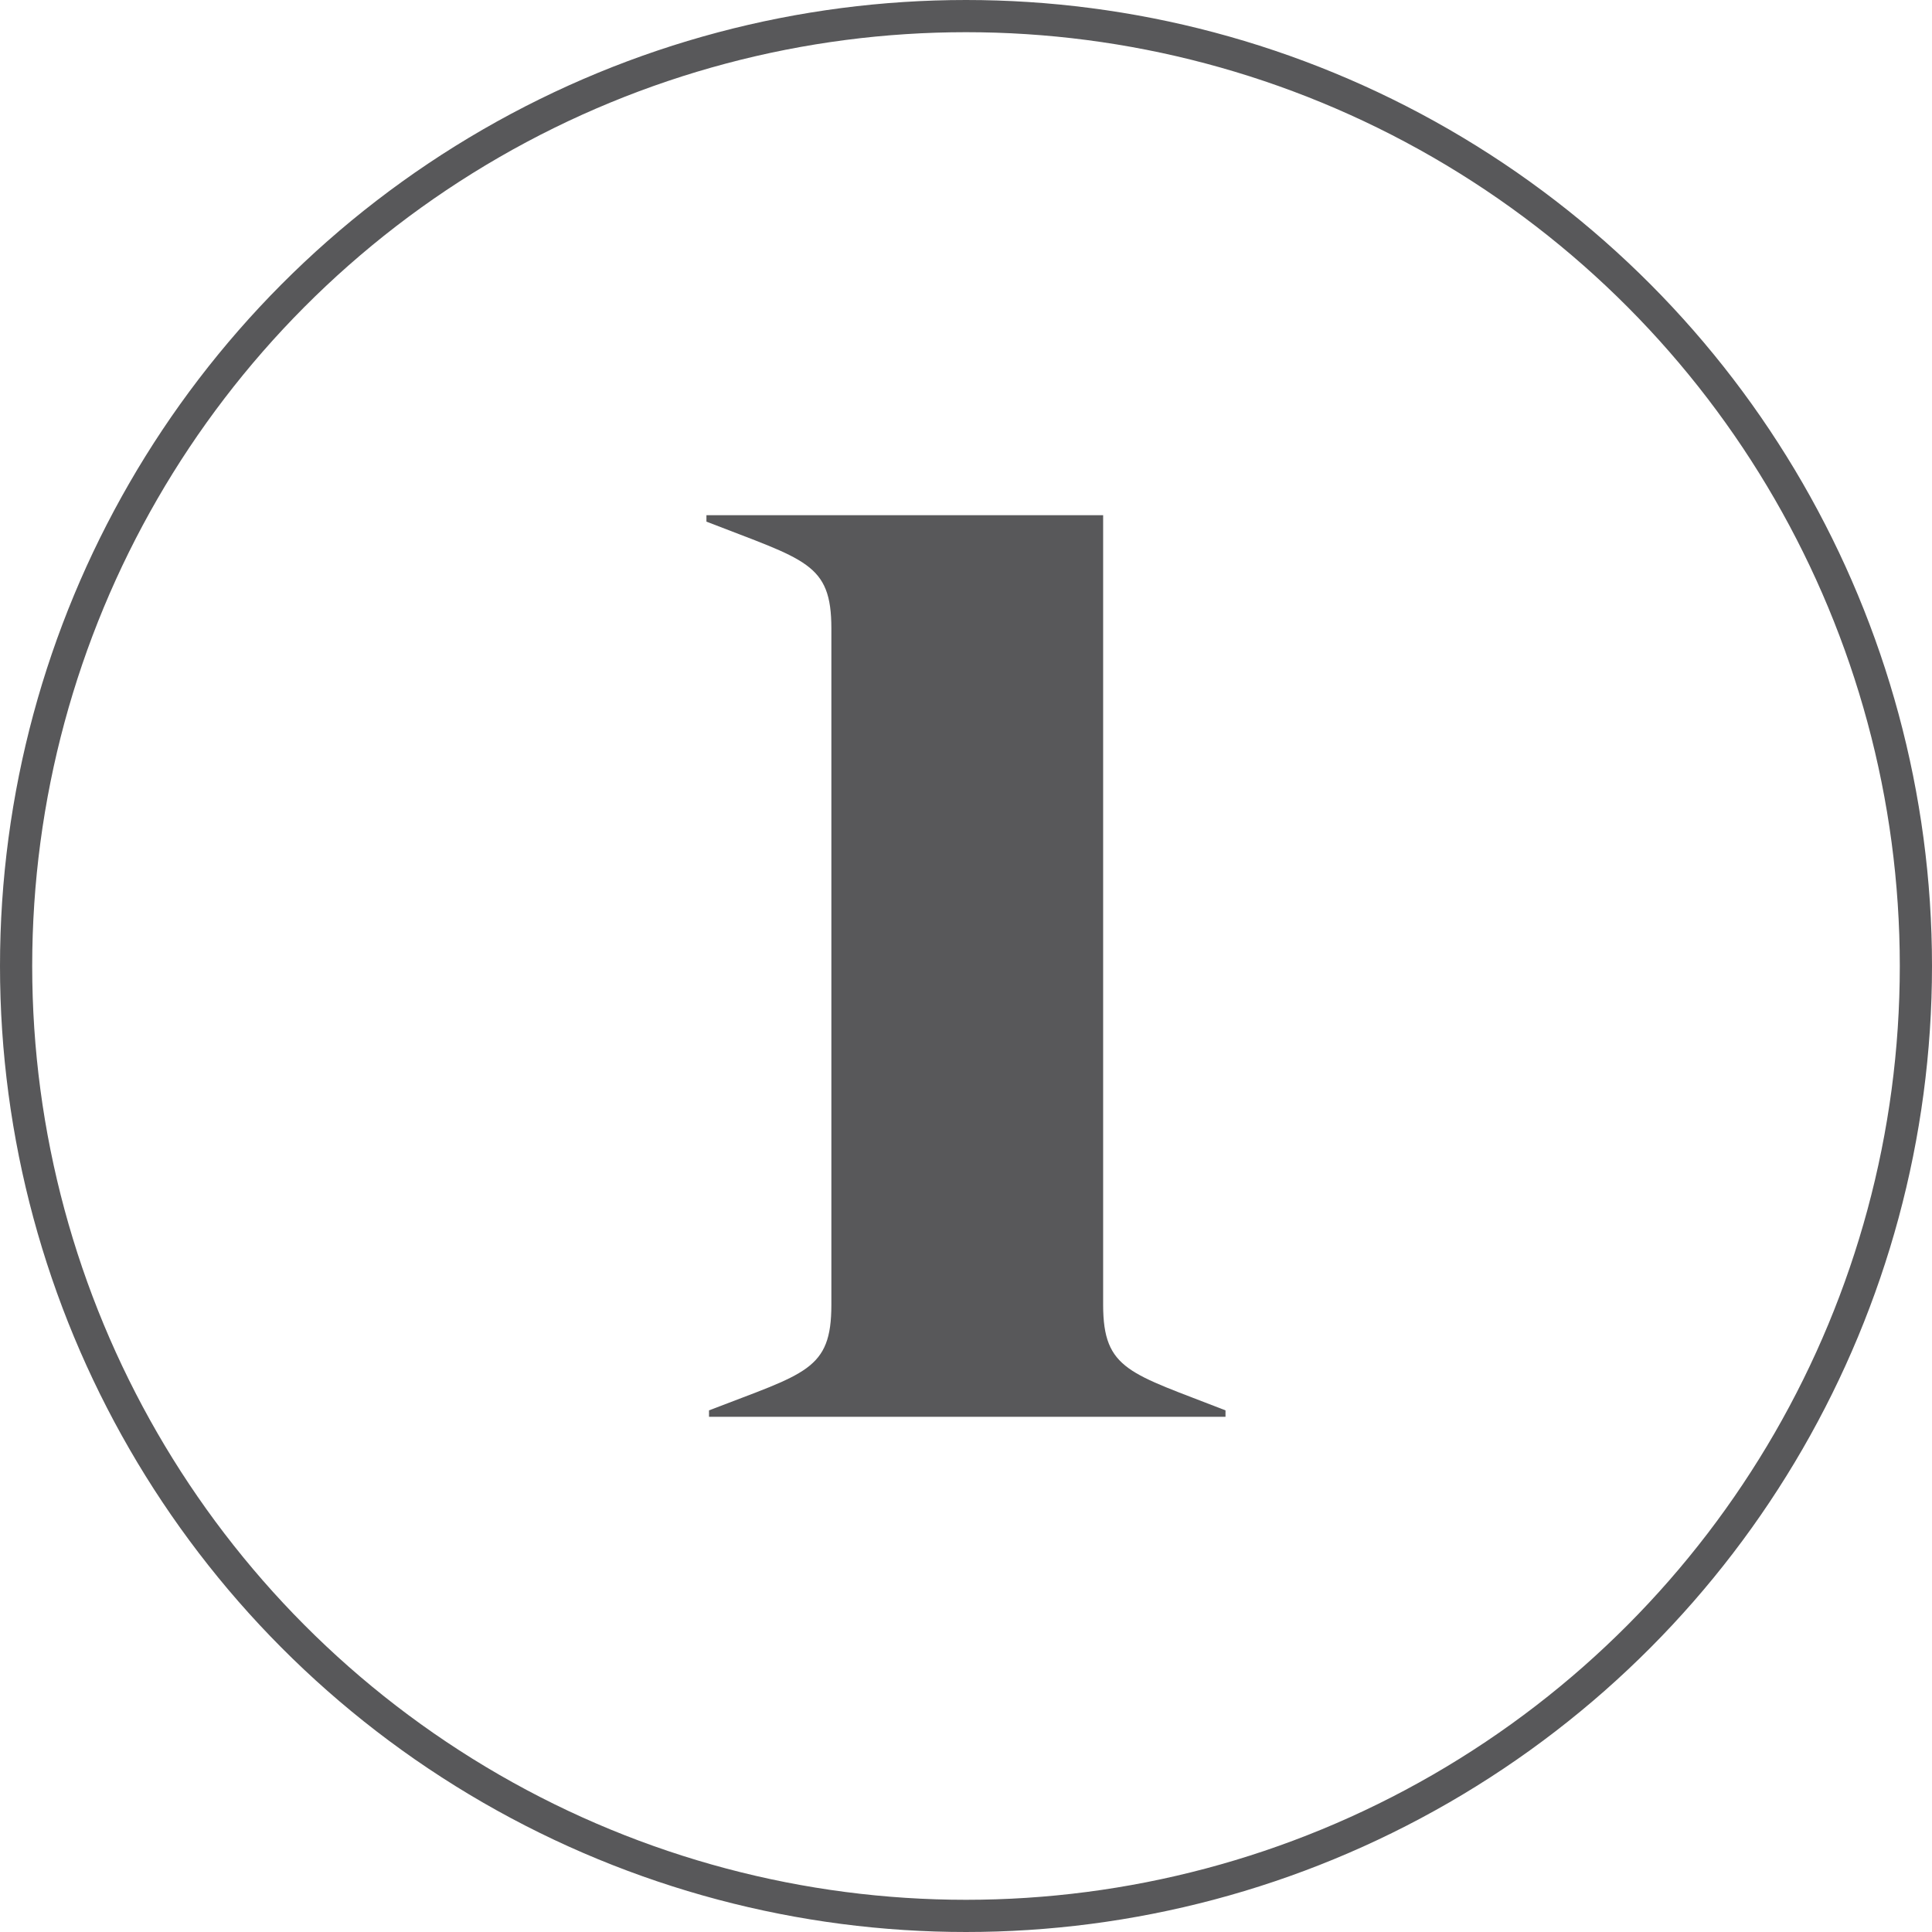
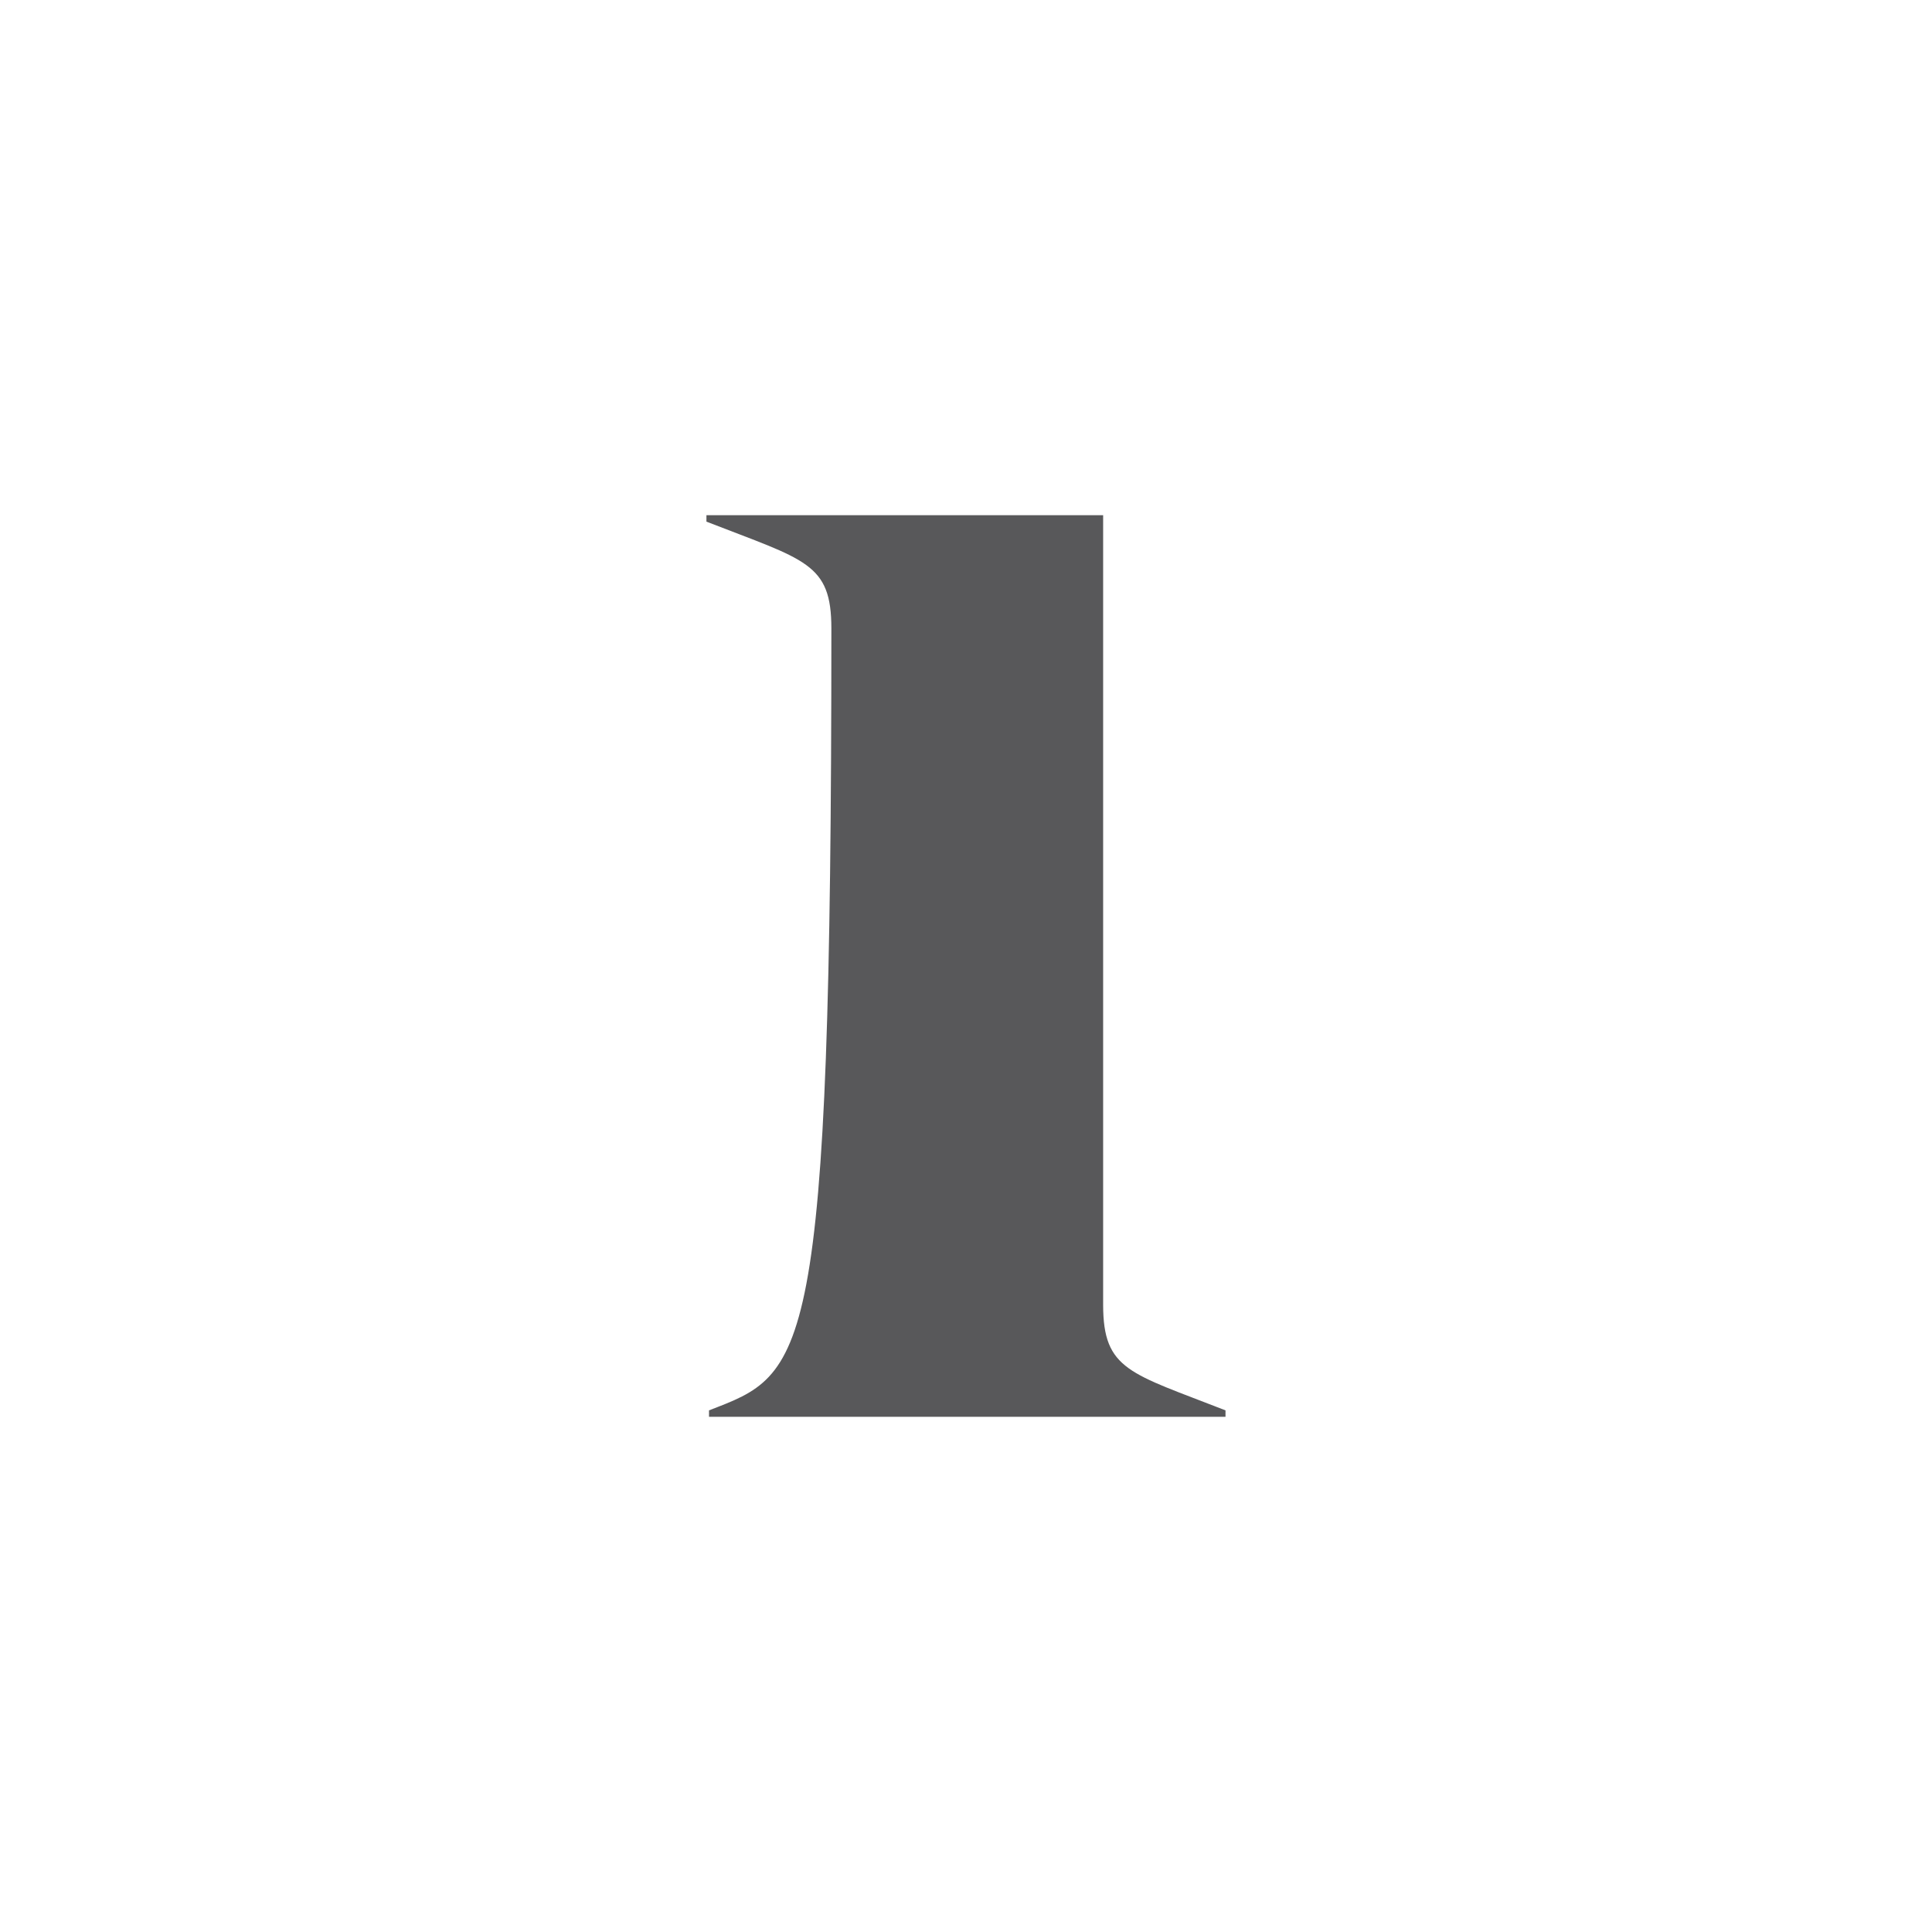
<svg xmlns="http://www.w3.org/2000/svg" width="60" height="60" viewBox="0 0 60 60" fill="none">
-   <circle cx="30" cy="30" r="29.5" stroke="#58585A" />
-   <path d="M38.059 44V43.8C35.099 42.64 34.259 42.56 34.259 40.52V16H21.939V16.2C25.019 17.4 25.819 17.48 25.819 19.52V40.52C25.819 42.56 25.019 42.64 22.019 43.8V44H38.059Z" fill="#58585A" />
+   <path d="M38.059 44V43.8C35.099 42.64 34.259 42.56 34.259 40.52V16H21.939V16.2C25.019 17.4 25.819 17.48 25.819 19.52C25.819 42.56 25.019 42.64 22.019 43.8V44H38.059Z" fill="#58585A" />
</svg>